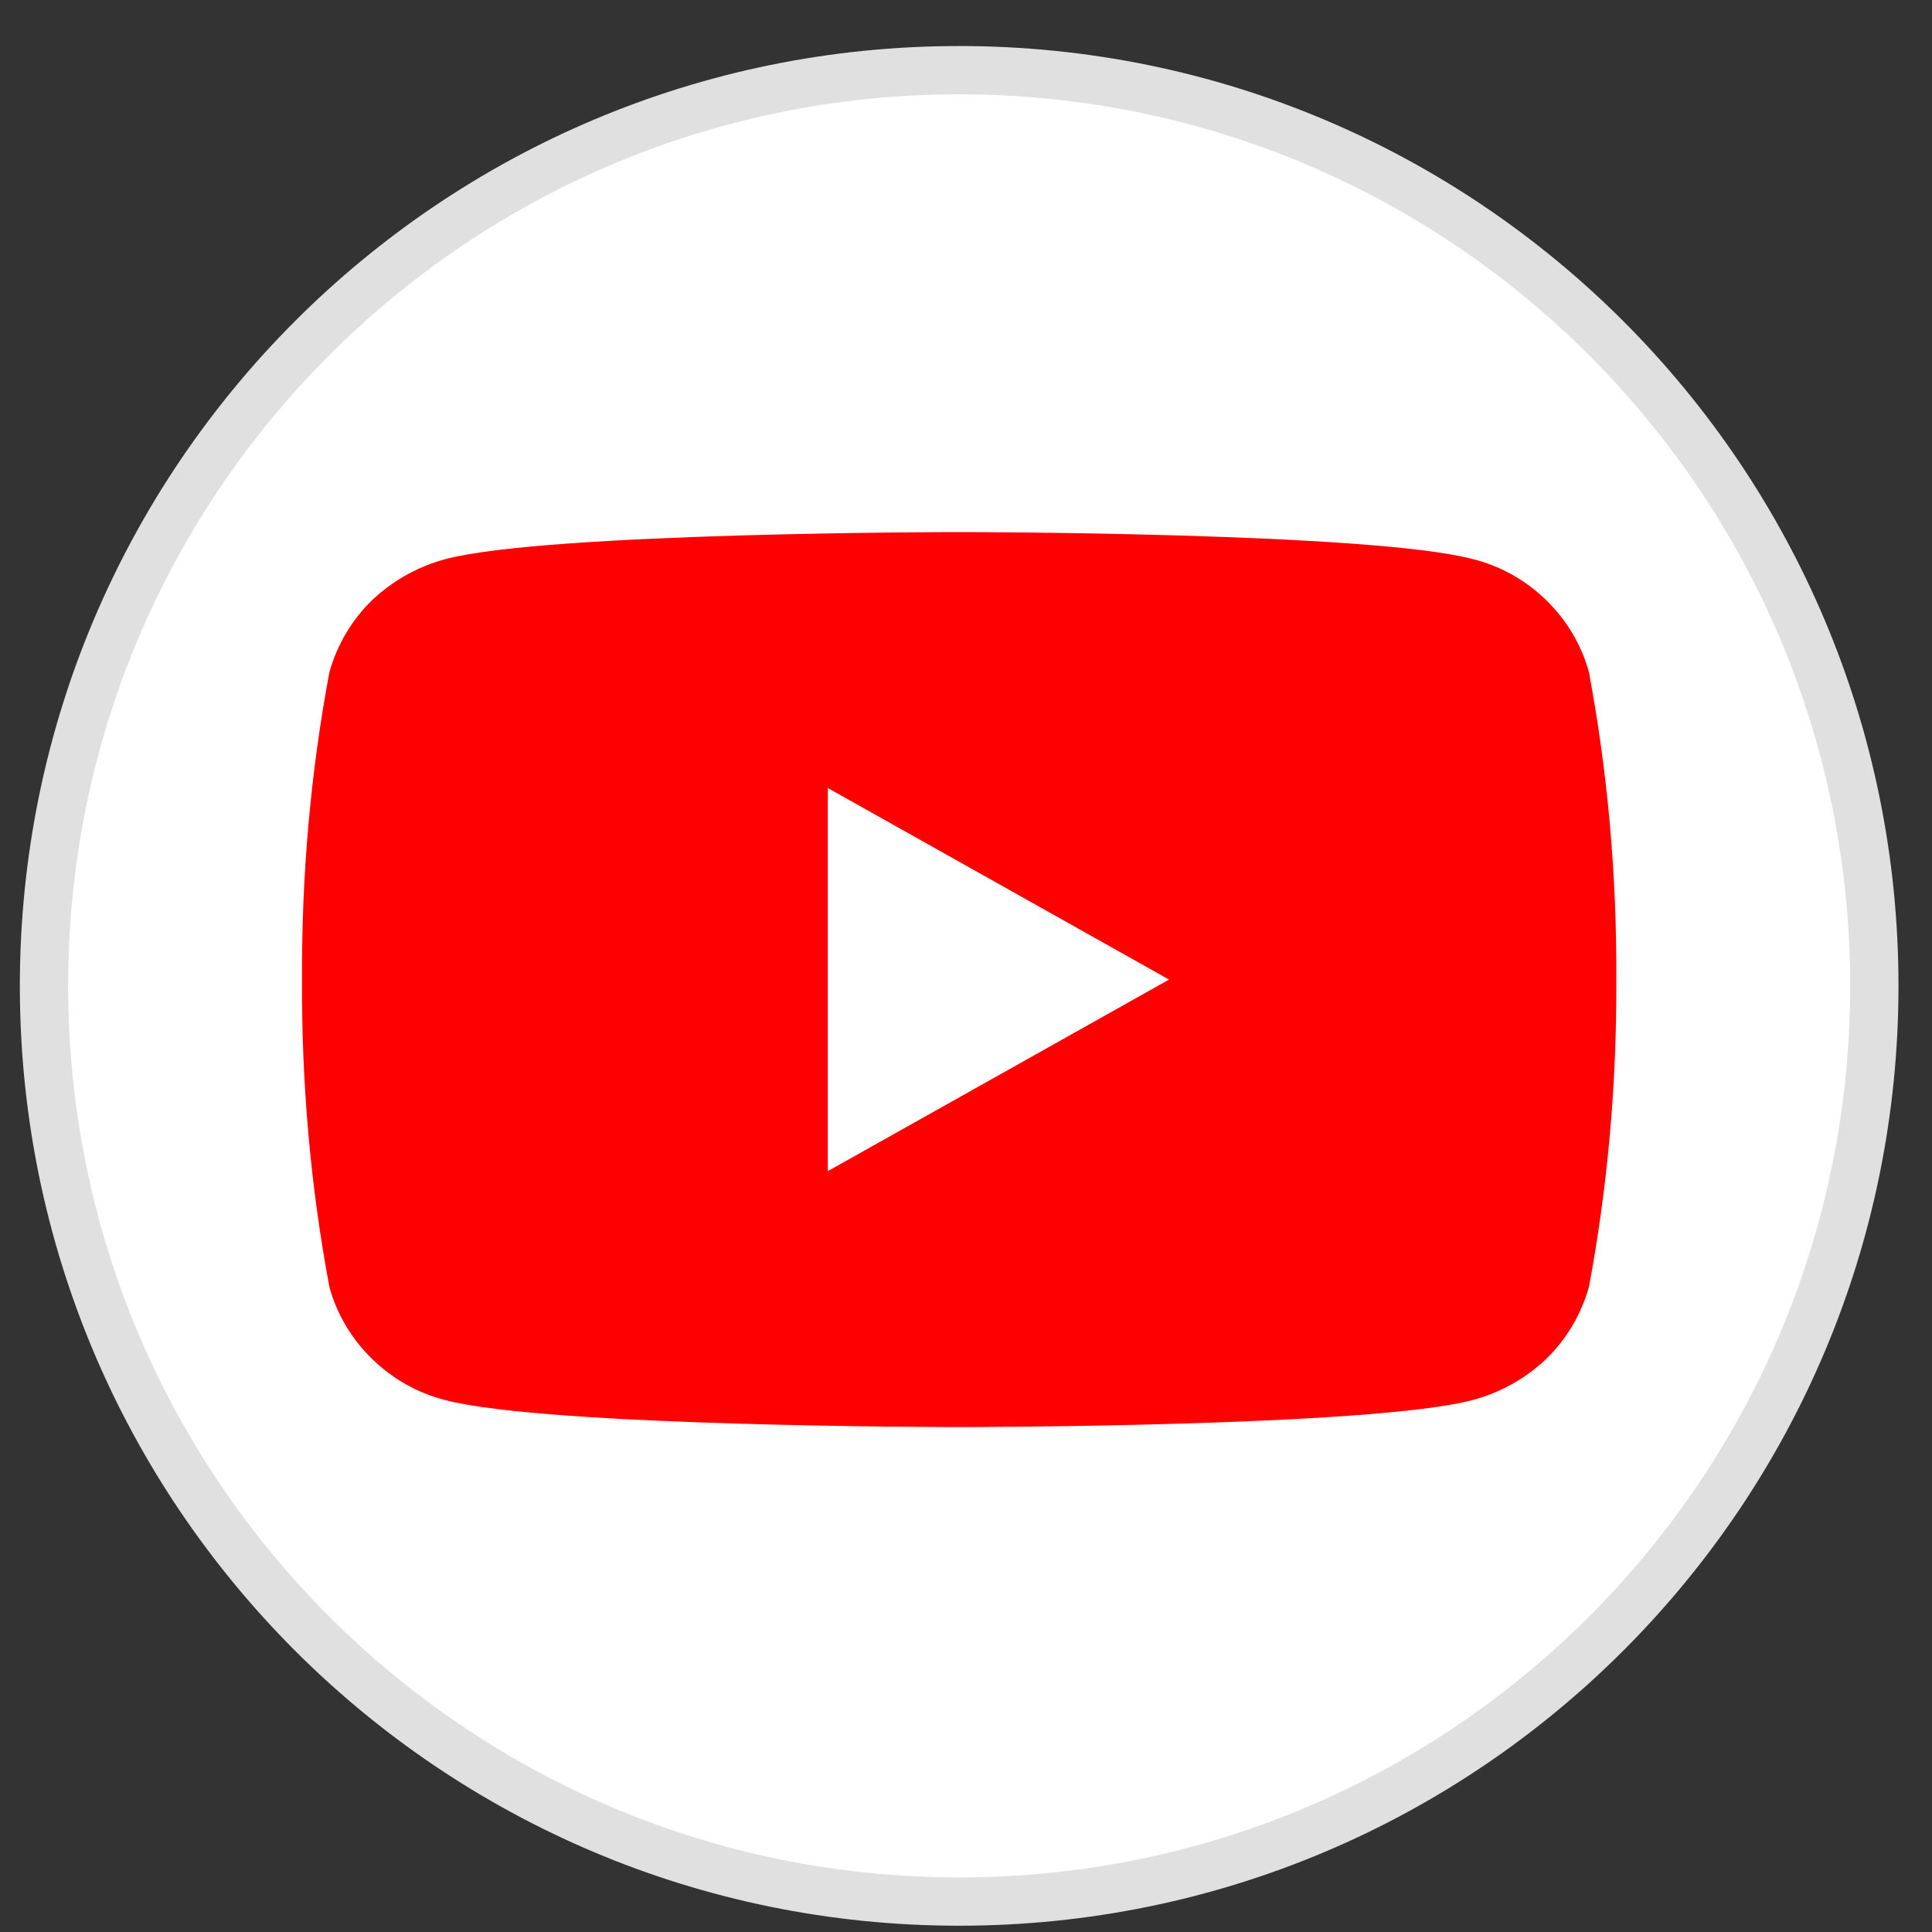
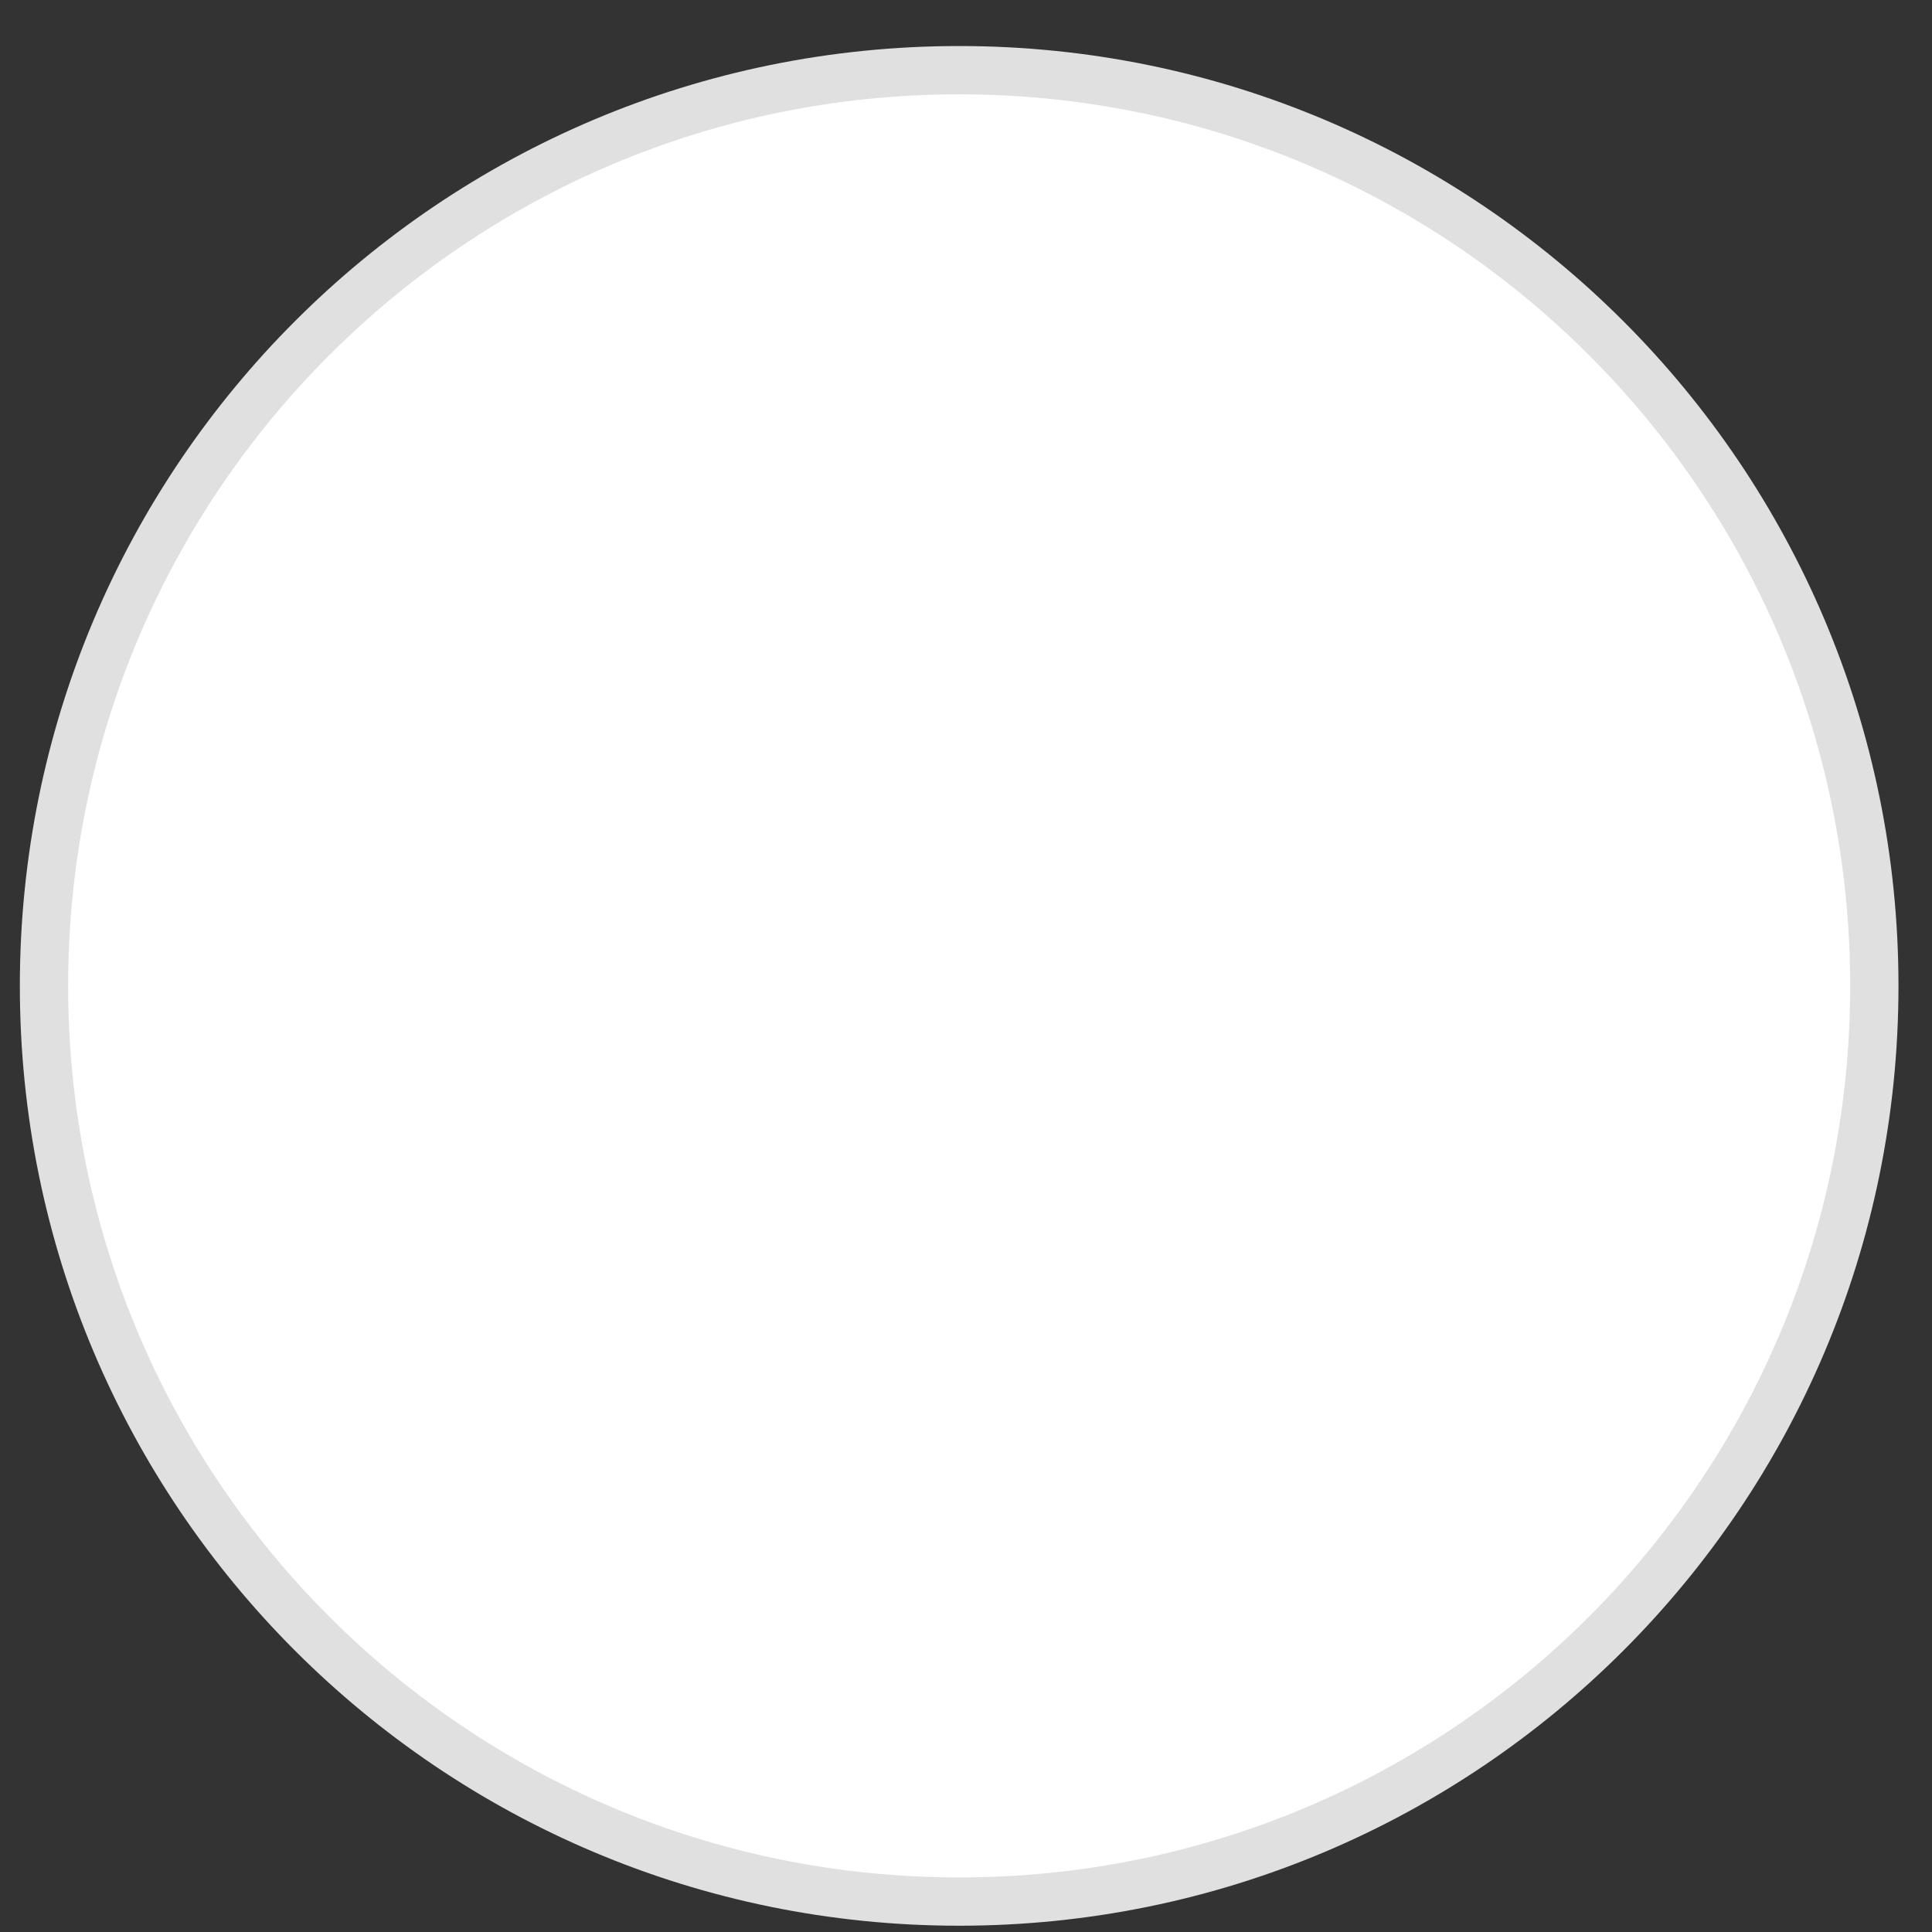
<svg xmlns="http://www.w3.org/2000/svg" width="40" height="40" viewBox="0 0 40 40" fill="none">
  <rect x="0" y="0" width="40" height="40" fill="#333333" stroke="none" />
  <path d="M38.806 20.412C38.806 30.887 30.326 39.37 19.858 39.37C9.39 39.37 0.911 30.887 0.911 20.412C0.911 9.937 9.39 1.453 19.858 1.453C30.326 1.453 38.806 9.937 38.806 20.412Z" fill="white" stroke="#E0E0E0" />
-   <path d="M32.896 13.911C32.743 13.354 32.438 12.84 32.012 12.425C31.586 12.01 31.062 11.715 30.483 11.573C28.364 11.016 19.858 11.016 19.858 11.016C19.858 11.016 11.352 11.016 9.234 11.573C8.655 11.726 8.131 12.021 7.705 12.425C7.279 12.84 6.984 13.343 6.821 13.911C6.427 16.009 6.242 18.15 6.253 20.281C6.242 22.422 6.427 24.552 6.821 26.65C6.973 27.207 7.279 27.721 7.705 28.136C8.131 28.551 8.655 28.846 9.223 28.988C11.341 29.546 19.858 29.546 19.858 29.546C19.858 29.546 28.364 29.546 30.483 28.988C31.062 28.835 31.586 28.54 32.012 28.136C32.438 27.721 32.732 27.218 32.896 26.65C33.289 24.552 33.475 22.411 33.464 20.281C33.475 18.139 33.289 16.009 32.896 13.911Z" fill="#FF0000" />
  <path d="M17.139 24.247L24.204 20.281L17.139 16.315V24.258V24.247Z" fill="white" />
</svg>